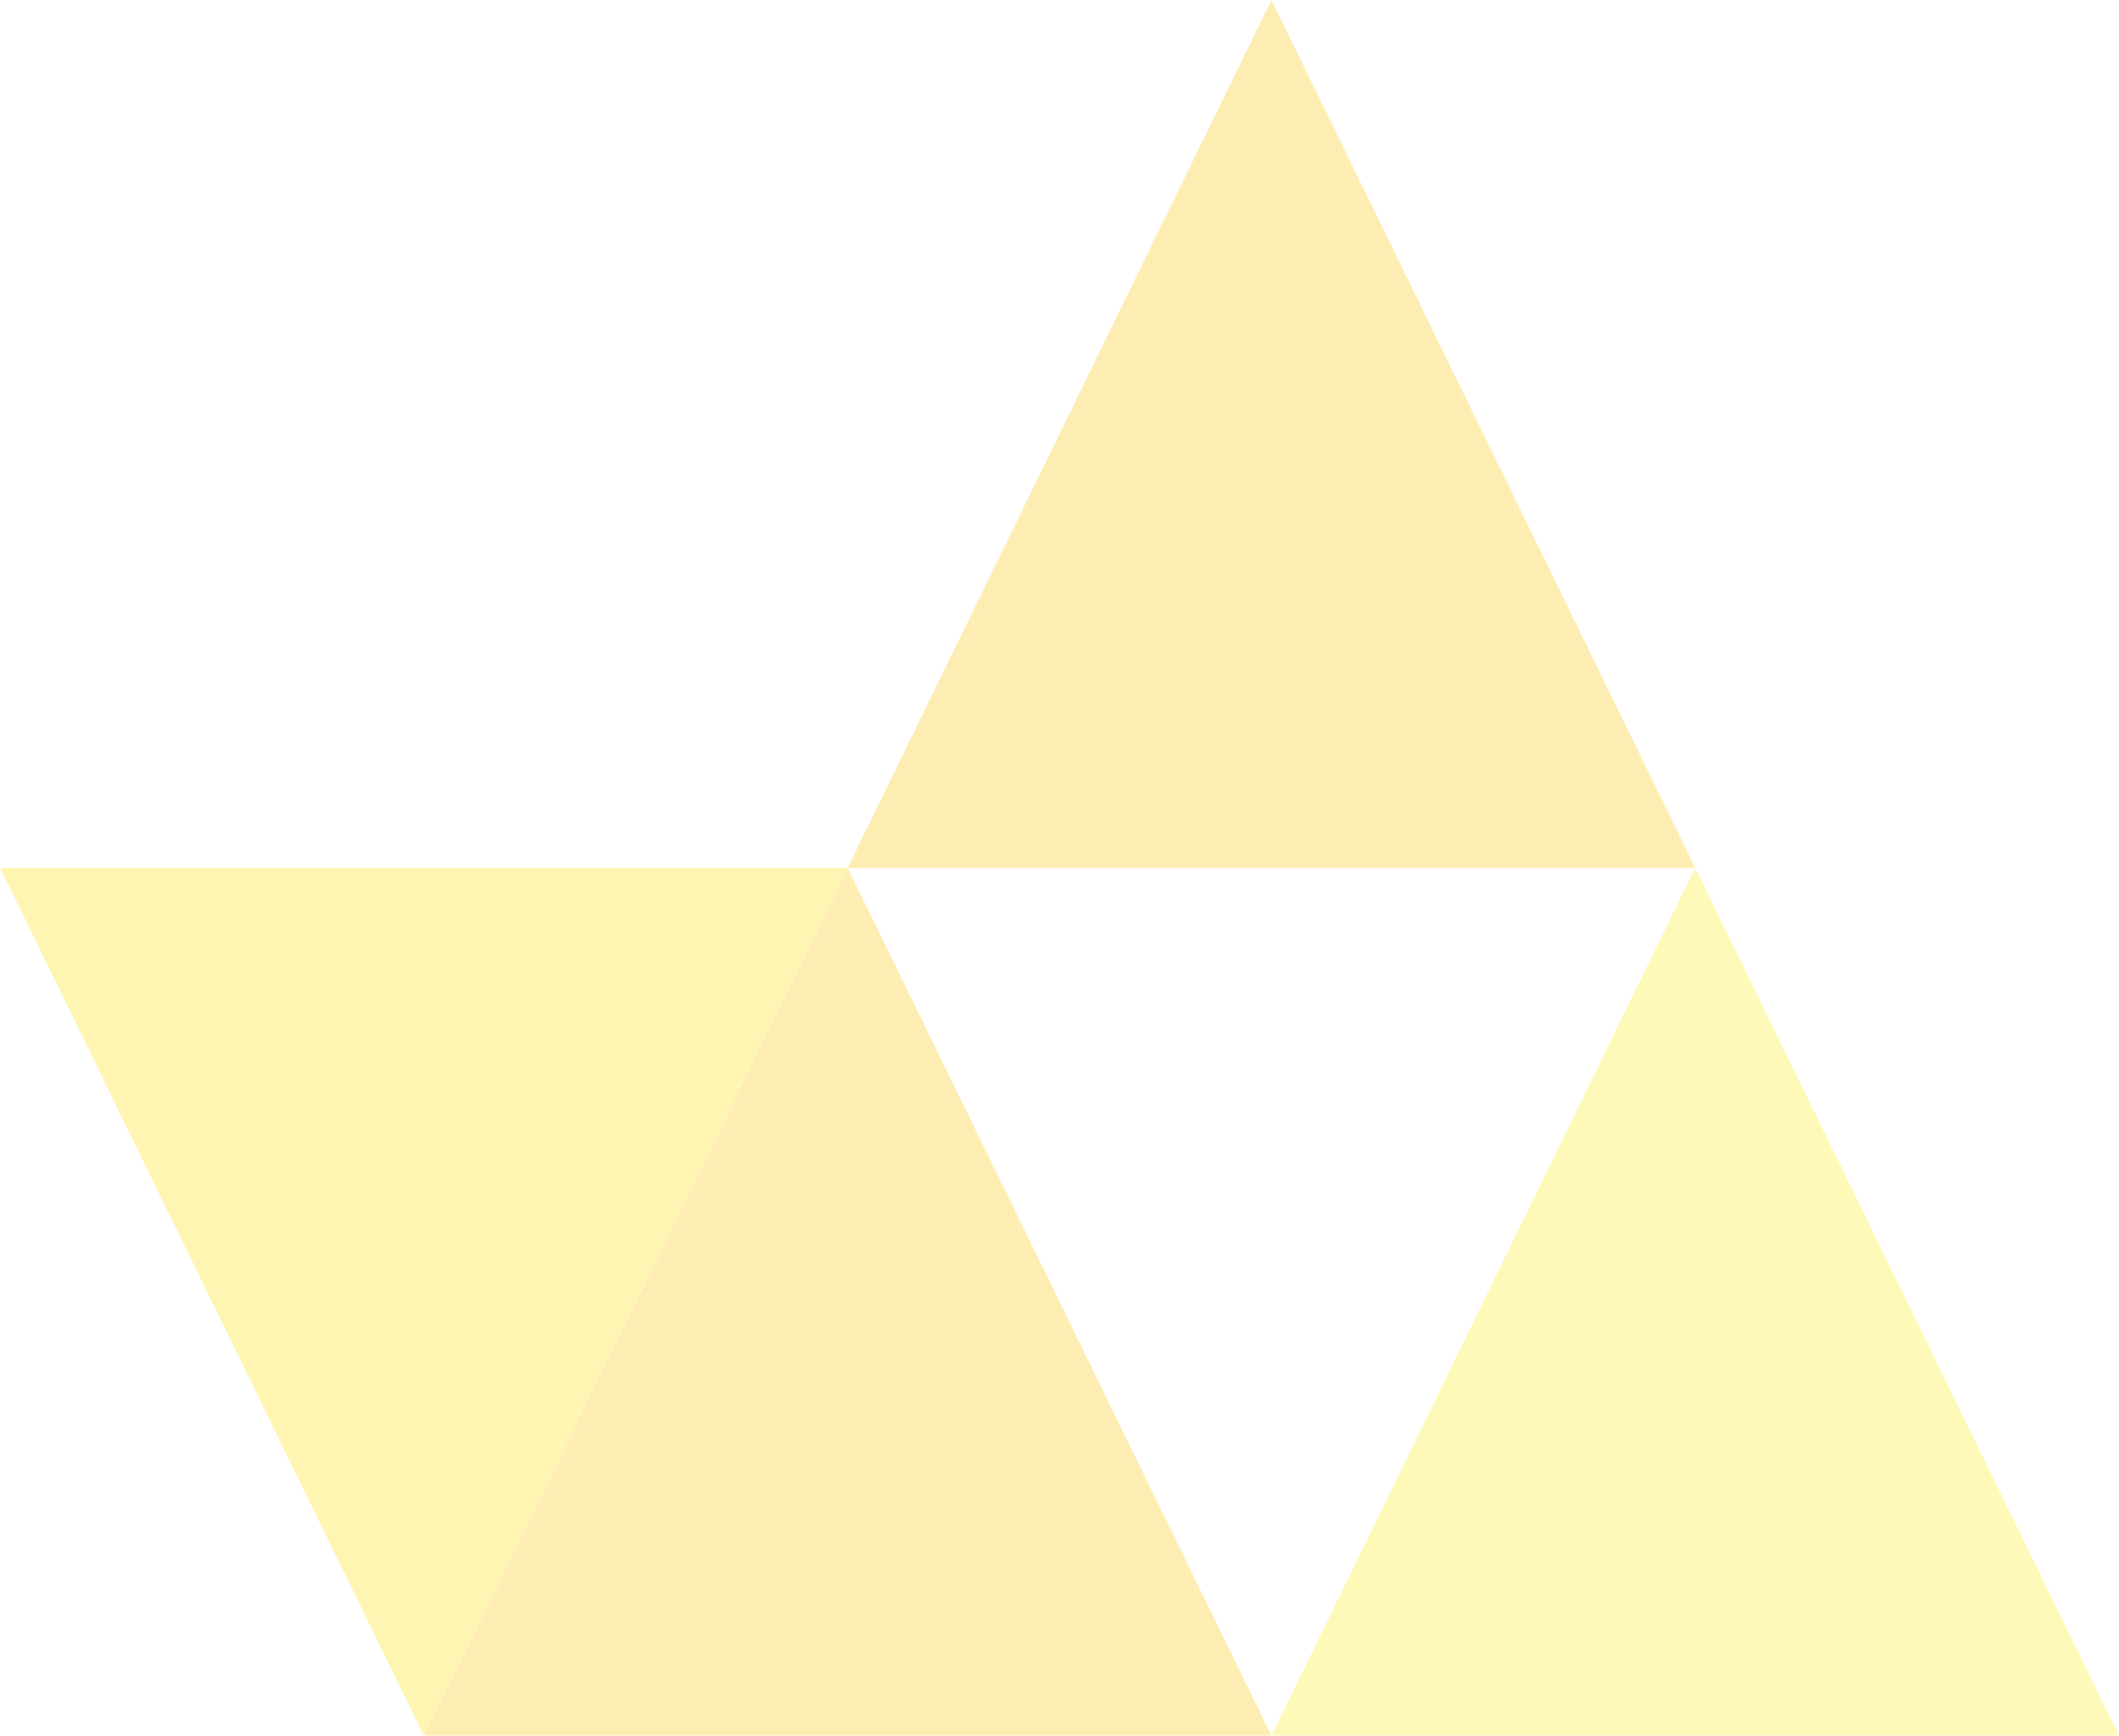
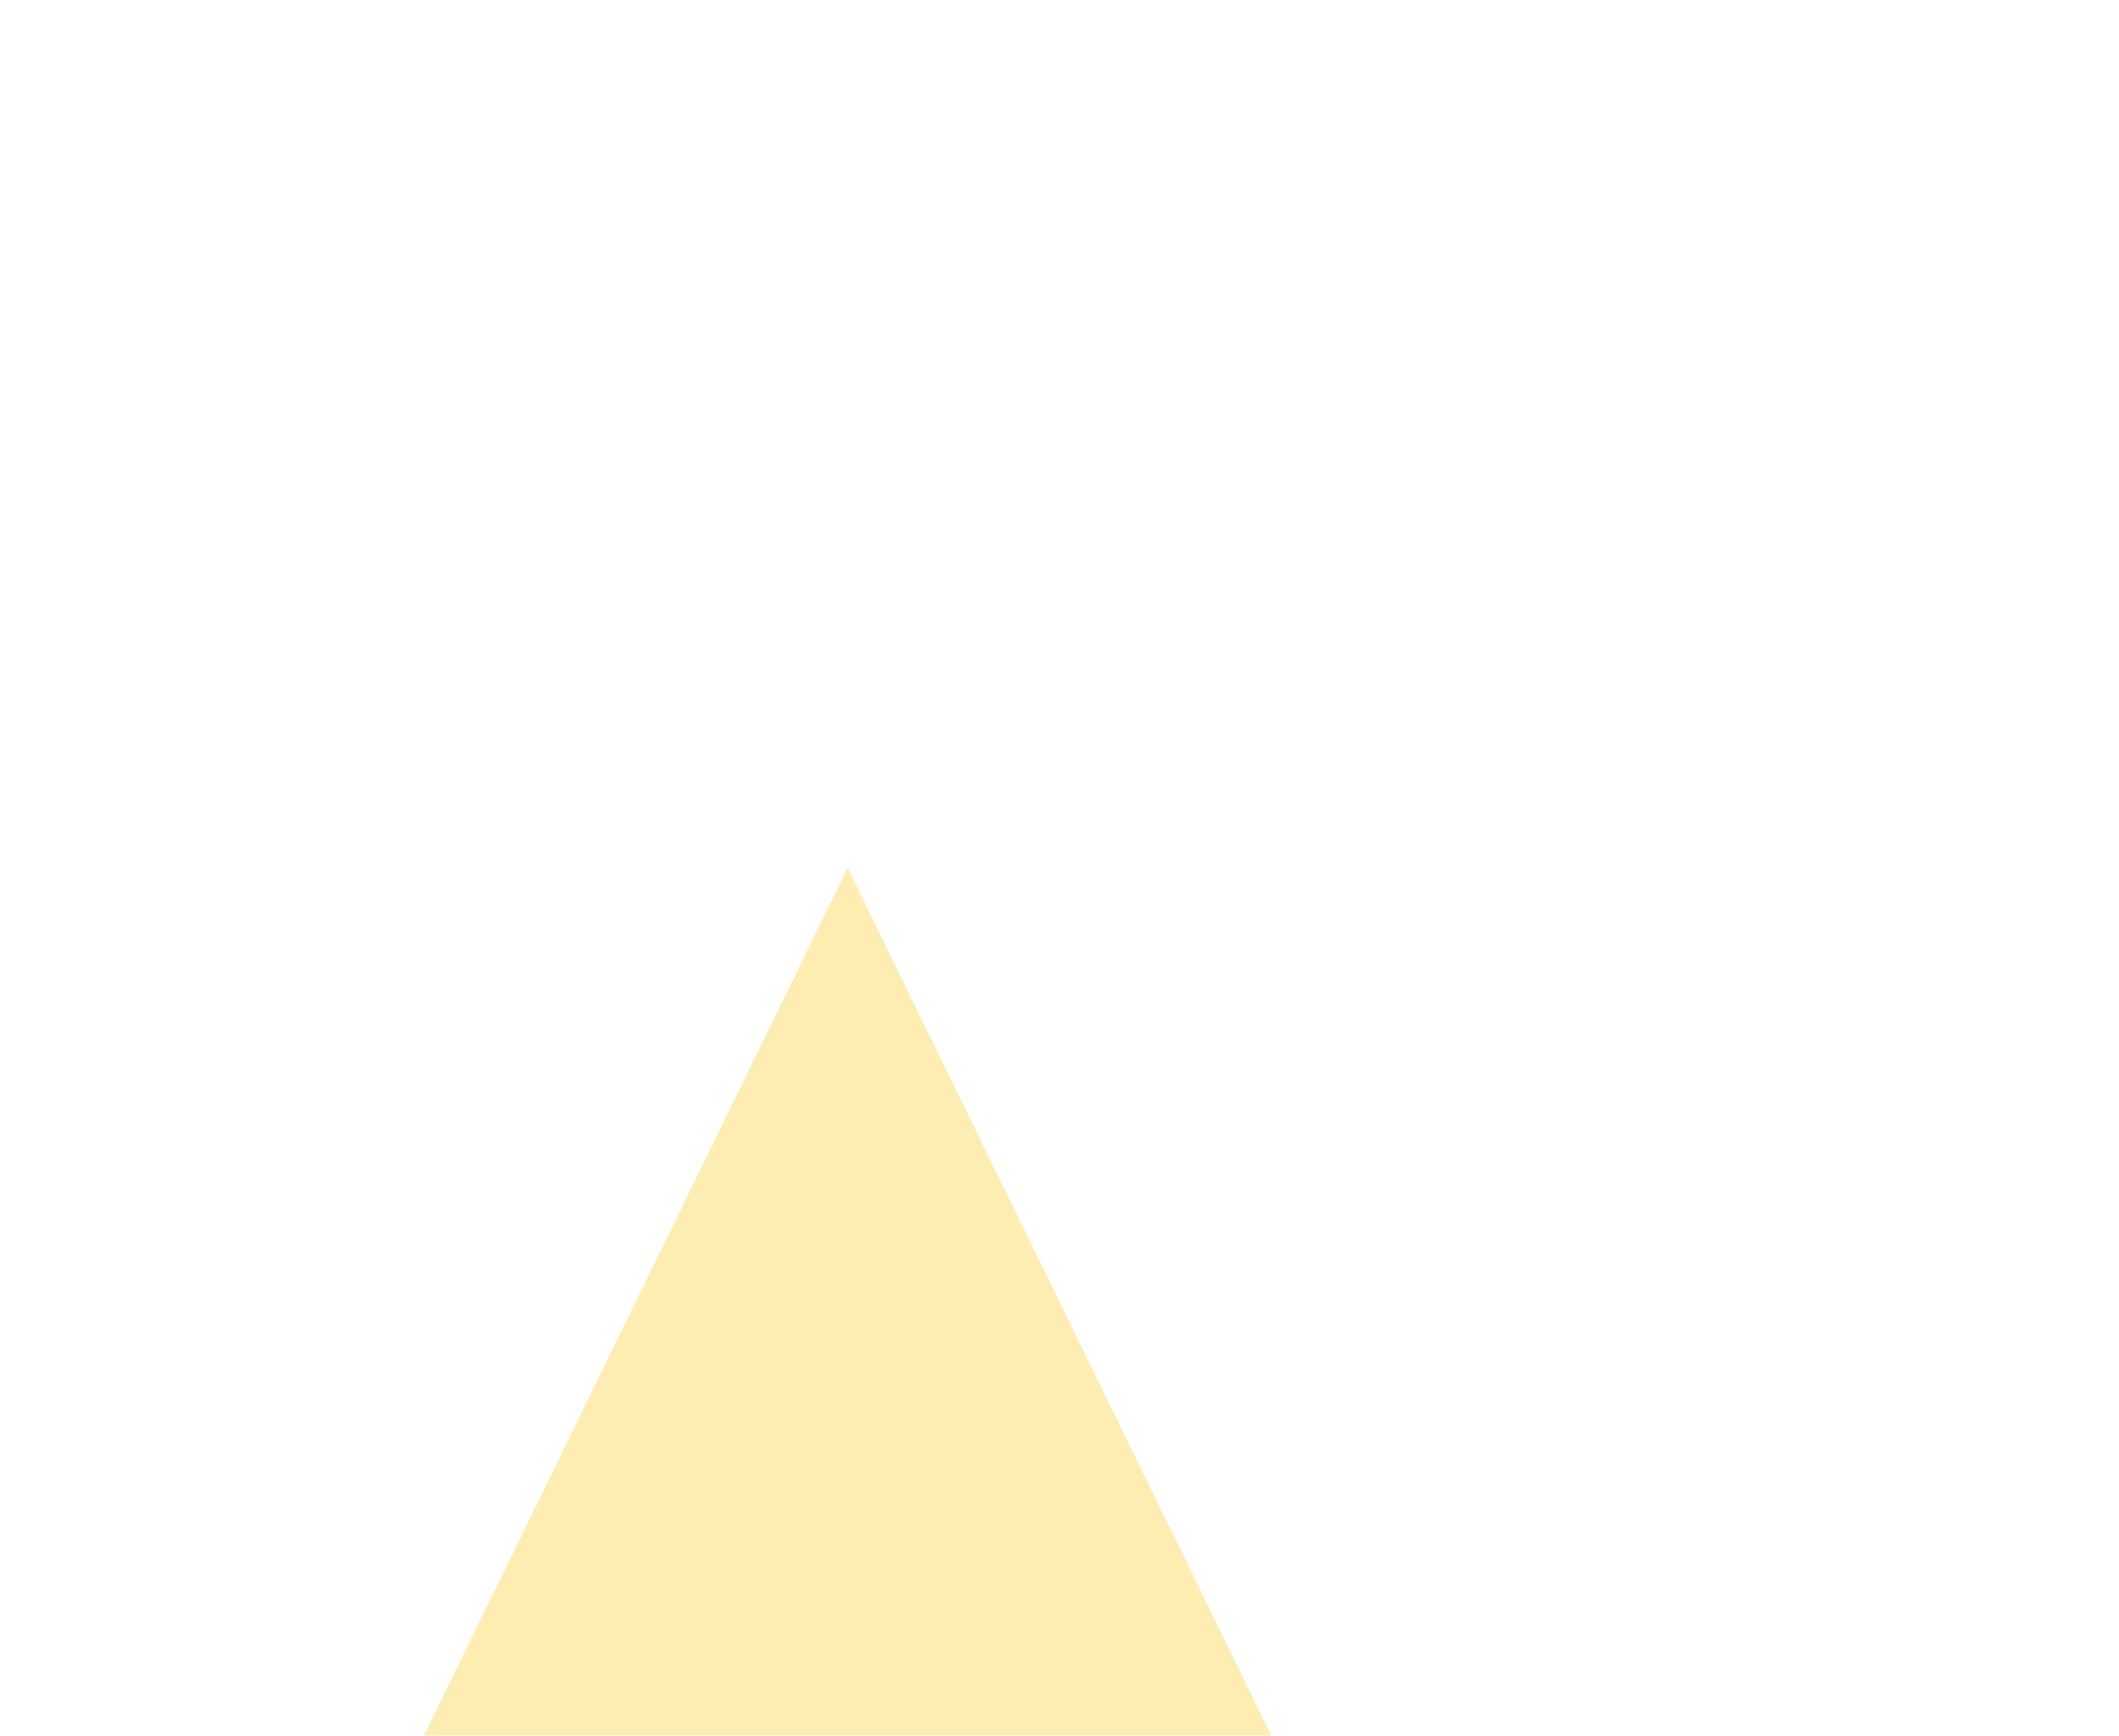
<svg xmlns="http://www.w3.org/2000/svg" width="412.411" height="337.782" viewBox="0 0 412.411 337.782">
  <g opacity=".3">
-     <path d="M247.447 337.782h164.964l-82.484-168.89z" fill="#fcea10" />
    <path d="M82.484 337.782H247.45l-82.483-168.89z" fill="#fdc300" />
-     <path d="M164.967 168.89H0l82.483 168.893z" fill="#ffde00" />
-     <path d="M164.967 168.89h164.964L247.447 0z" fill="#fdc300" />
  </g>
</svg>